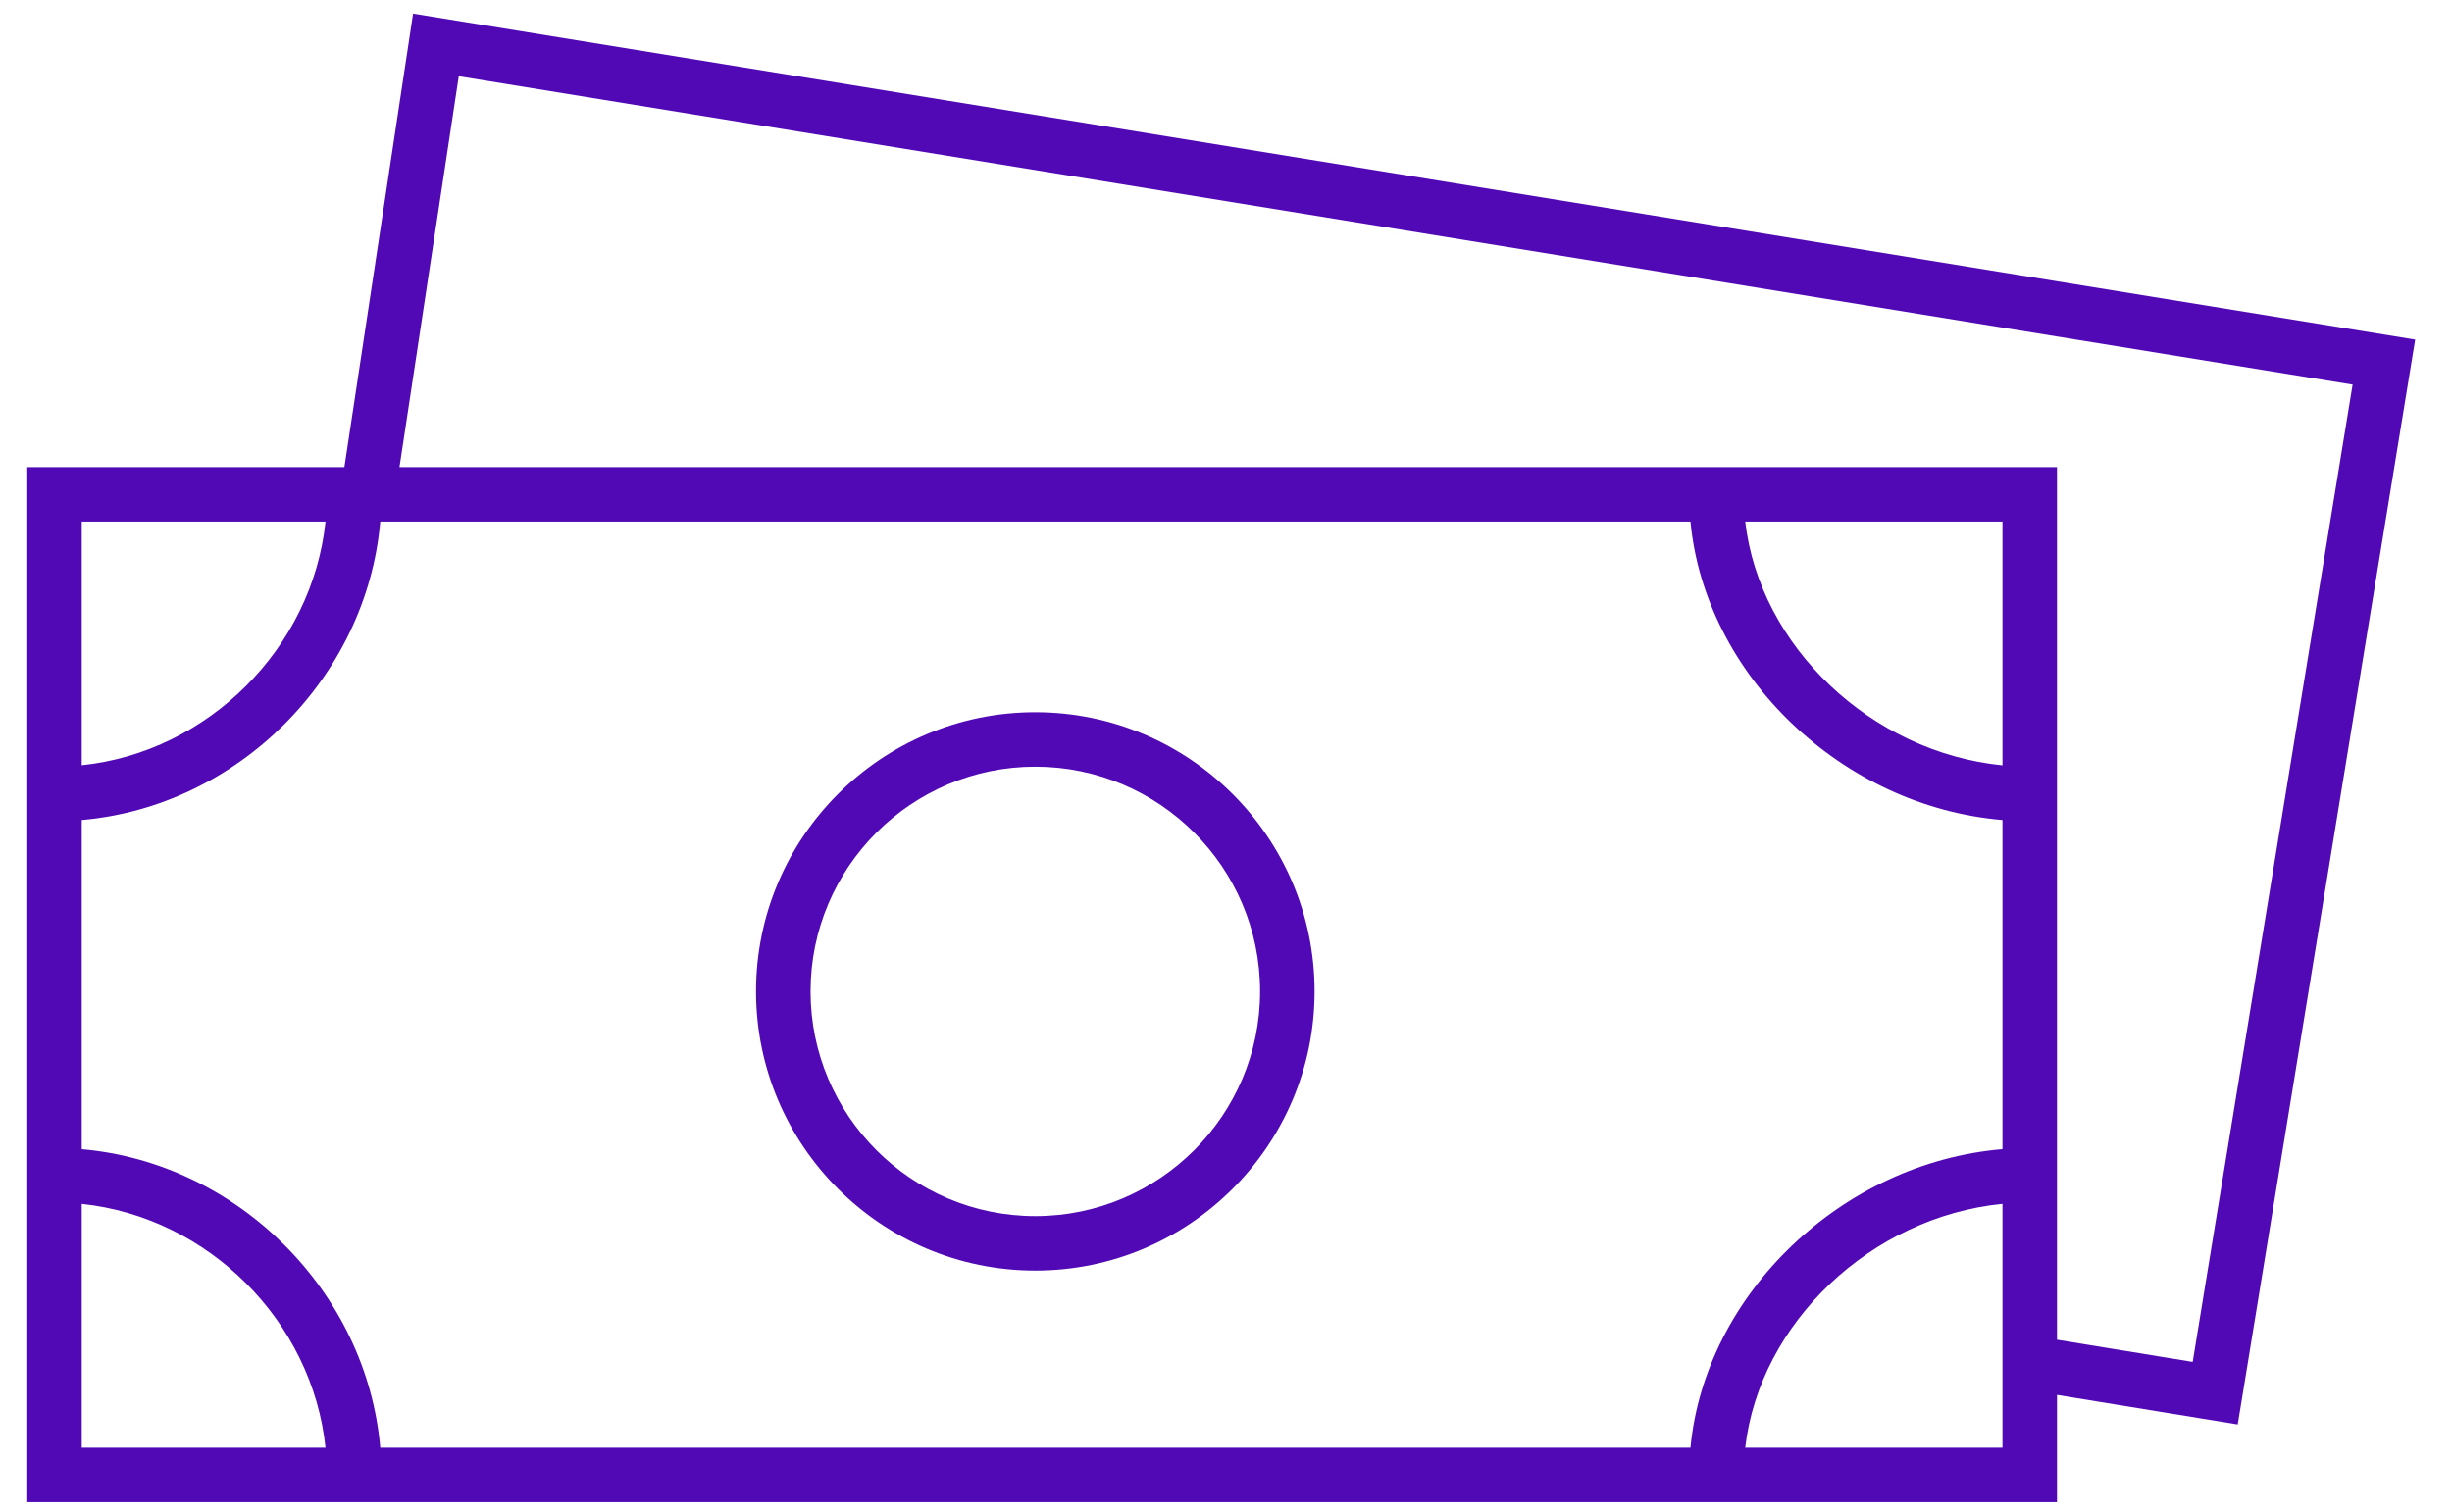
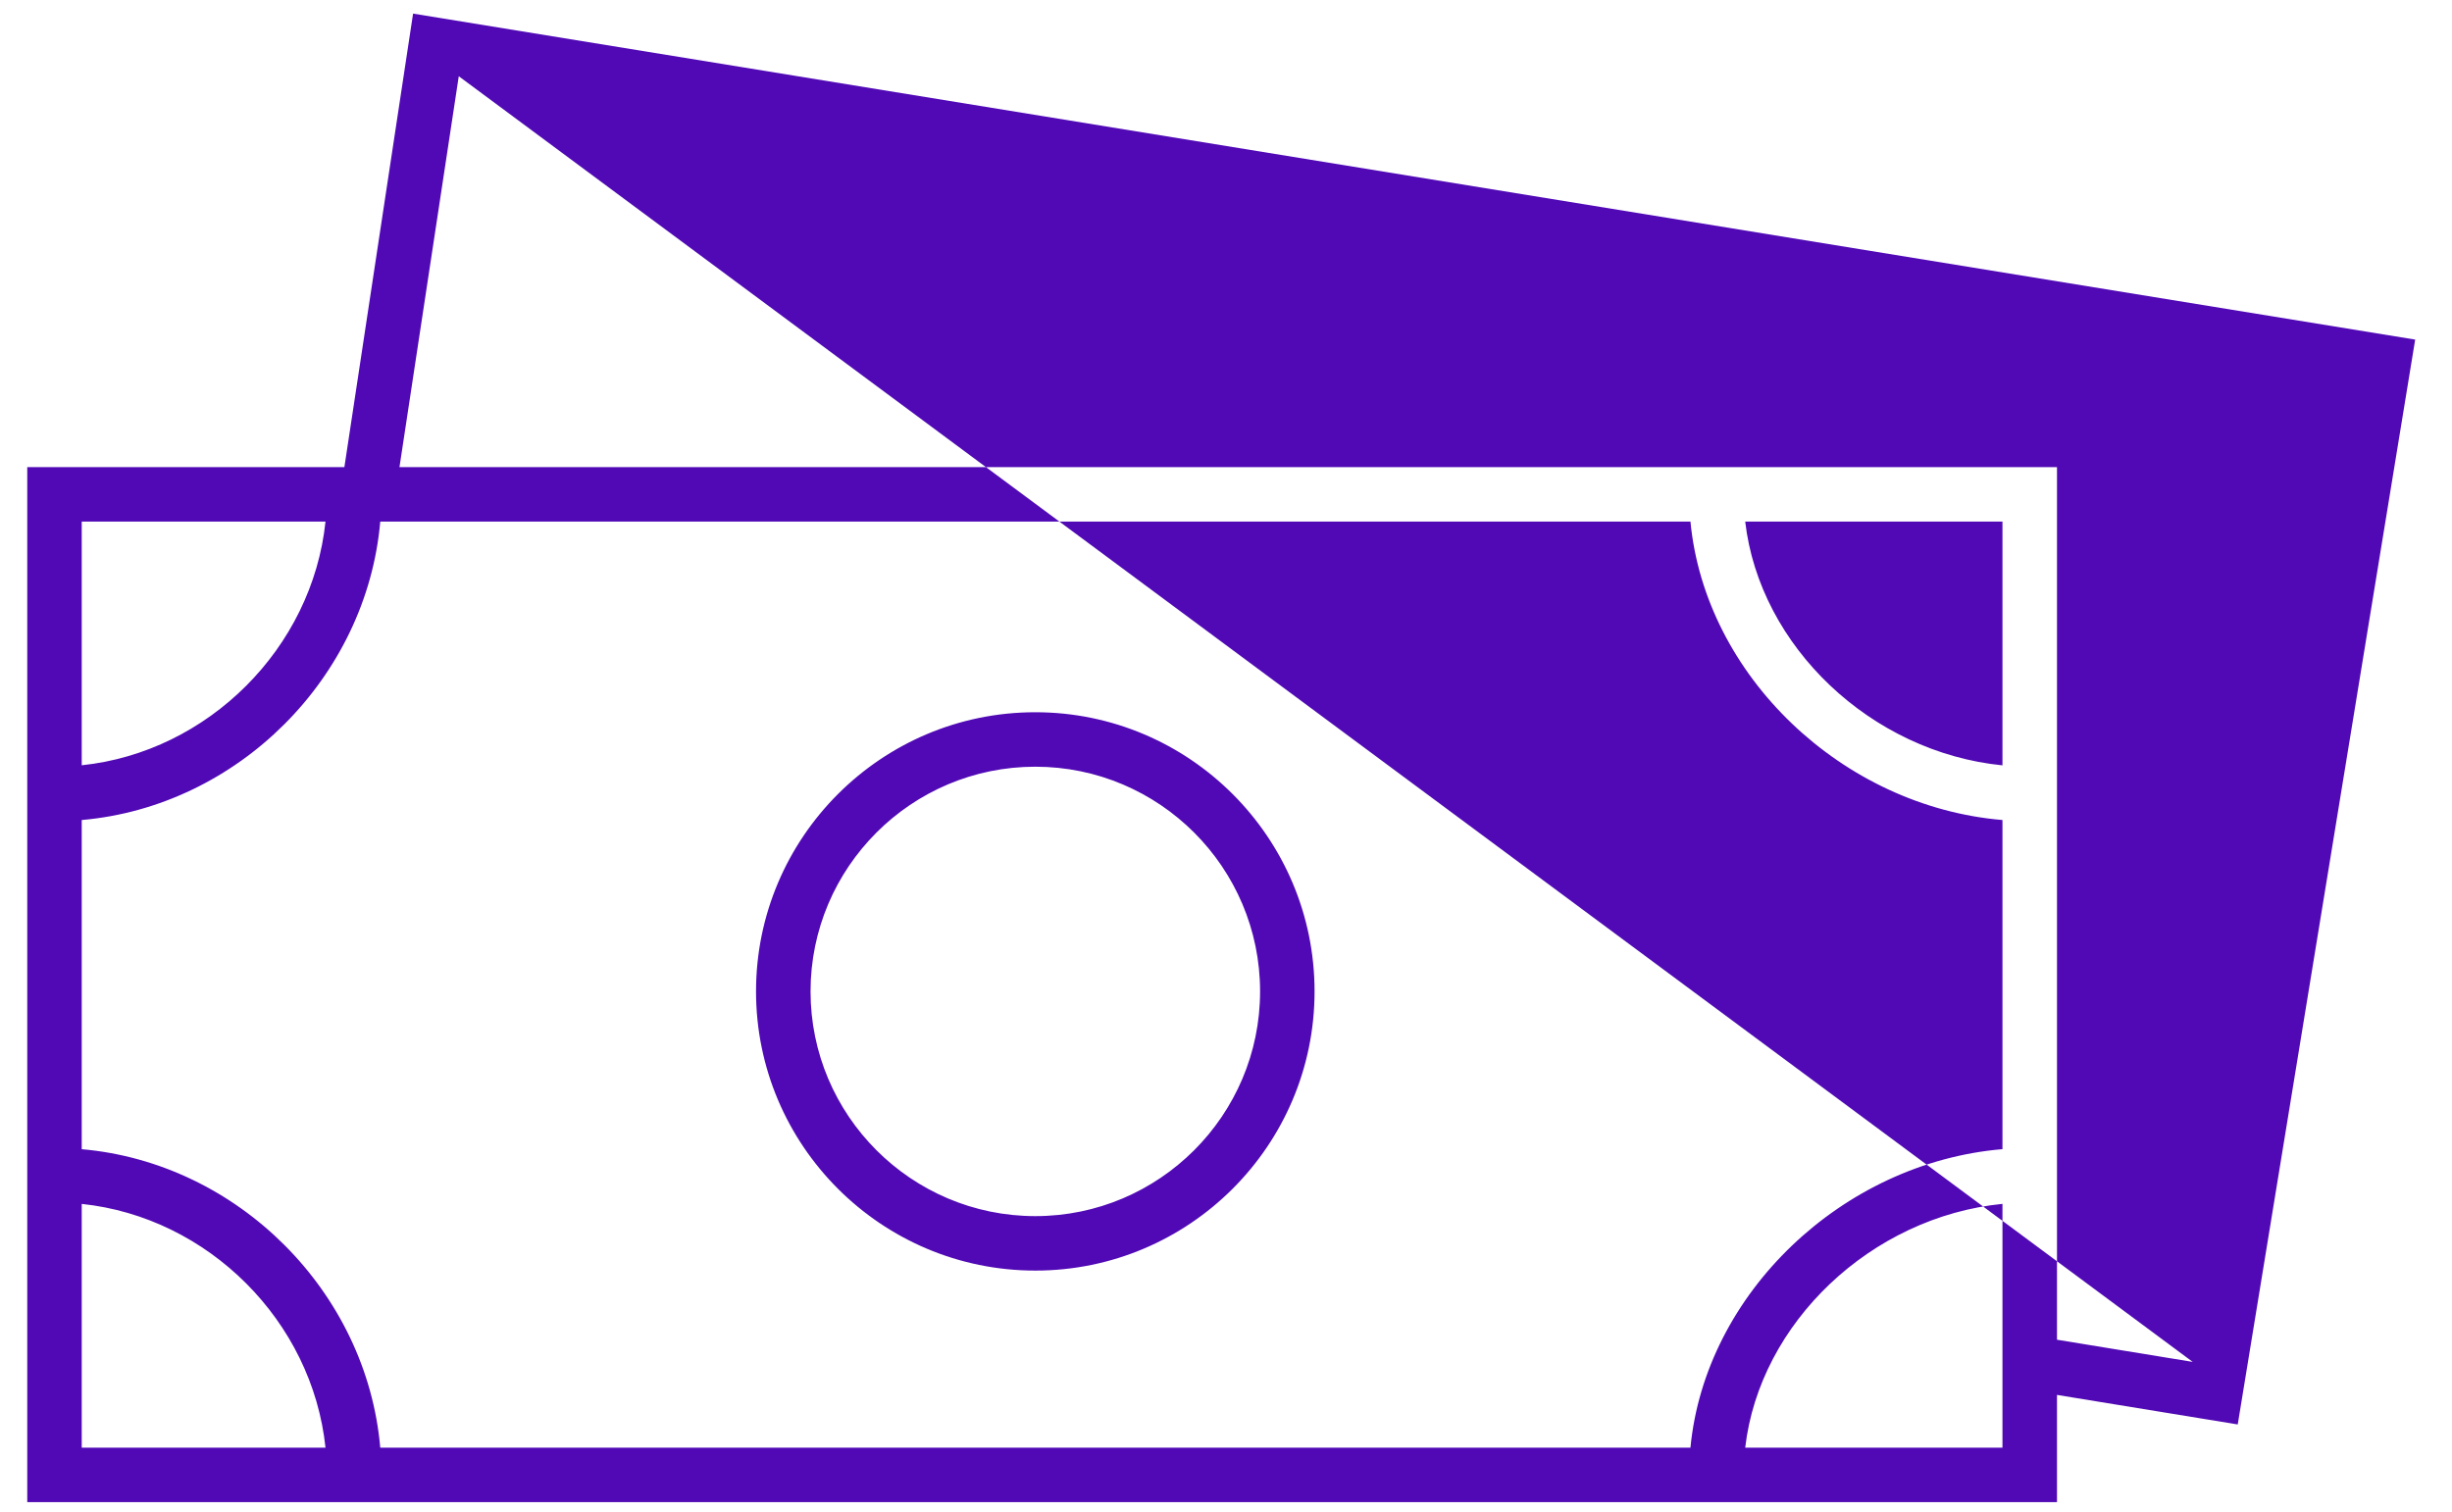
<svg xmlns="http://www.w3.org/2000/svg" width="60px" height="37px" viewBox="0 0 60 37" version="1.1">
  <title>Iconography / Categorical / dollar-bills</title>
  <g id="Mocks" stroke="none" stroke-width="1" fill="none" fill-rule="evenodd">
    <g id="5.1-Join-Our-Network-Collapsed" transform="translate(-755, -2171)" fill="#5009B5">
      <g id="Benefits-of-Joining-Netowrk" transform="translate(77, 1940)">
        <g id="Components-/-Content-Components-/-Proof-Point-/-Desktop-/-Center-Copy-2" transform="translate(576, 218)">
          <g id="Iconography-/-Categorical-/-dollar-bills" transform="translate(102.667, 13.333)">
-             <path d="M49.667,36.433 L1.42108547e-14,36.433 L1.42108547e-14,11.1 L7.76,11.1 L9.441,1.77635684e-15 L58.432,7.979 L54.09,34.532 L49.667,33.809 L49.667,36.433 Z M42.038,35.1 L48.333,35.1 L48.333,29.133 C45.121,29.452 42.391,32.044 42.038,35.1 Z M8.638,35.1 L40.698,35.1 C41.057,31.334 44.408,28.125 48.333,27.794 L48.333,19.738 C44.408,19.408 41.057,16.199 40.698,12.433 L8.638,12.433 C8.305,16.251 5.152,19.405 1.333,19.738 L1.333,27.795 C5.152,28.128 8.305,31.281 8.638,35.1 Z M1.333,35.1 L7.298,35.1 C6.975,32.005 4.428,29.458 1.333,29.134 L1.333,35.1 Z M49.667,32.458 L52.988,33.001 L56.901,9.081 L10.559,1.533 L9.108,11.1 L49.667,11.1 L49.667,32.458 Z M42.038,12.433 C42.391,15.489 45.121,18.08 48.333,18.4 L48.333,12.433 L42.038,12.433 Z M1.333,12.433 L1.333,18.398 C4.428,18.074 6.975,15.528 7.298,12.433 L1.333,12.433 Z M24.667,30.766 C20.898,30.766 17.833,27.701 17.833,23.933 C17.833,20.165 20.898,17.1 24.667,17.1 C28.435,17.1 31.5,20.165 31.5,23.933 C31.5,27.701 28.435,30.766 24.667,30.766 Z M24.667,18.433 C21.634,18.433 19.167,20.9 19.167,23.933 C19.167,26.965 21.634,29.433 24.667,29.433 C27.699,29.433 30.167,26.965 30.167,23.933 C30.167,20.9 27.699,18.433 24.667,18.433 Z" id="Dollar_Bills" />
+             <path d="M49.667,36.433 L1.42108547e-14,36.433 L1.42108547e-14,11.1 L7.76,11.1 L9.441,1.77635684e-15 L58.432,7.979 L54.09,34.532 L49.667,33.809 L49.667,36.433 Z M42.038,35.1 L48.333,35.1 L48.333,29.133 C45.121,29.452 42.391,32.044 42.038,35.1 Z M8.638,35.1 L40.698,35.1 C41.057,31.334 44.408,28.125 48.333,27.794 L48.333,19.738 C44.408,19.408 41.057,16.199 40.698,12.433 L8.638,12.433 C8.305,16.251 5.152,19.405 1.333,19.738 L1.333,27.795 C5.152,28.128 8.305,31.281 8.638,35.1 Z M1.333,35.1 L7.298,35.1 C6.975,32.005 4.428,29.458 1.333,29.134 L1.333,35.1 Z M49.667,32.458 L52.988,33.001 L10.559,1.533 L9.108,11.1 L49.667,11.1 L49.667,32.458 Z M42.038,12.433 C42.391,15.489 45.121,18.08 48.333,18.4 L48.333,12.433 L42.038,12.433 Z M1.333,12.433 L1.333,18.398 C4.428,18.074 6.975,15.528 7.298,12.433 L1.333,12.433 Z M24.667,30.766 C20.898,30.766 17.833,27.701 17.833,23.933 C17.833,20.165 20.898,17.1 24.667,17.1 C28.435,17.1 31.5,20.165 31.5,23.933 C31.5,27.701 28.435,30.766 24.667,30.766 Z M24.667,18.433 C21.634,18.433 19.167,20.9 19.167,23.933 C19.167,26.965 21.634,29.433 24.667,29.433 C27.699,29.433 30.167,26.965 30.167,23.933 C30.167,20.9 27.699,18.433 24.667,18.433 Z" id="Dollar_Bills" />
          </g>
        </g>
      </g>
    </g>
  </g>
</svg>